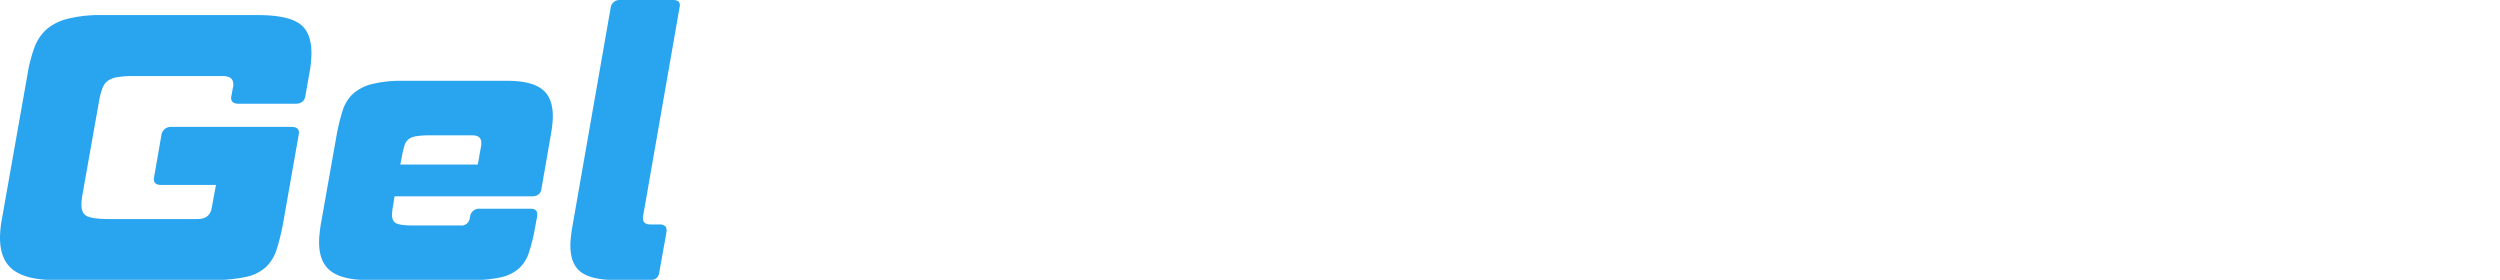
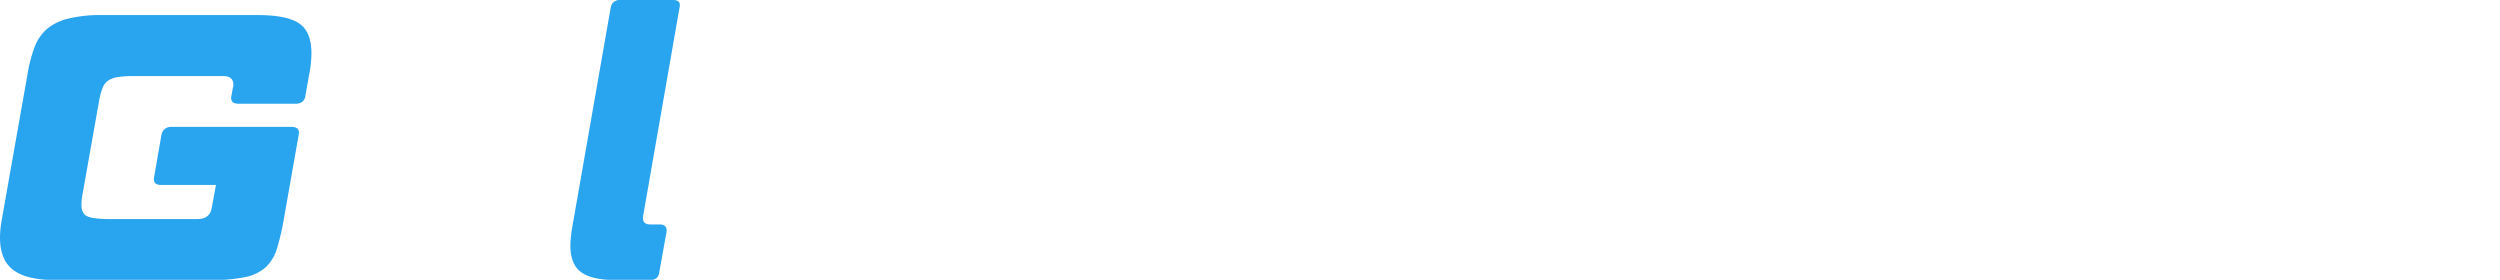
<svg xmlns="http://www.w3.org/2000/svg" width="1209.7" height="135.4" viewBox="0 0 1209.7 135.4">
  <defs>
    <style>
      .de322a9b-676c-4948-99c4-0e112336ca32 {
        fill: #29a4ef;
      }

      .\38 66f095e-b728-4dc2-a68f-cbc1f10ebc95 {
        fill: #fff;
      }
    </style>
  </defs>
  <title>GelWaffen.de logo</title>
  <g id="a0bc2a88-f7d5-4ff0-819b-ca7f106f7920" data-name="Layer 4">
    <g>
      <path class="de322a9b-676c-4948-99c4-0e112336ca32" d="M64.2,36.8a47.1,47.1,0,0,0-7.2.5A11.2,11.2,0,0,0,52.3,39a7.7,7.7,0,0,0-2.7,3.6,34.5,34.5,0,0,0-1.6,5.9L39.9,94.2a30.2,30.2,0,0,0-.5,4.9q0,4.2,2.7,5.5T52,106H95.5q6.2,0,7-5.7l2-10.8H78.1q-4.4,0-3.5-4l3.5-20.1a4.6,4.6,0,0,1,4.9-4h58q4.4,0,3.5,4l-7.3,41.4a112.8,112.8,0,0,1-3.2,13.5,20.5,20.5,0,0,1-5.3,8.9A20.8,20.8,0,0,1,119,134a75.5,75.5,0,0,1-16.7,1.5H26.5q-13.5,0-20-4.8T0,114.9a51,51,0,0,1,.9-8.8L13.2,36.6a73.7,73.7,0,0,1,3.3-13.2,22.4,22.4,0,0,1,5.9-9.1A24.8,24.8,0,0,1,32.7,9.1,63.4,63.4,0,0,1,49,7.3h75.8q13.9,0,19.9,4t6,14.5a54.4,54.4,0,0,1-1.1,10.2l-1.8,10.2q-.5,4-4.9,4H115.5q-4.4,0-3.5-4l.7-3.8a1.8,1.8,0,0,0,.2-.8v-.8q0-4-5.1-4Z" />
-       <path class="de322a9b-676c-4948-99c4-0e112336ca32" d="M162.9,65.3a95.1,95.1,0,0,1,2.9-11.8,18.7,18.7,0,0,1,5-8.1,21.6,21.6,0,0,1,9.1-4.7,57.8,57.8,0,0,1,14.8-1.6h50.7q11.5,0,16.8,4t5.3,13.2q0,1.6-.2,3.6t-.5,3.9l-4.8,27.5q-.5,3.7-4.6,3.7H190.9l-.7,4.6a23.7,23.7,0,0,0-.5,4.4q0,3.1,2.1,4.1t8,1h23.1a4,4,0,0,0,4.4-3.5l.2-.9a4.3,4.3,0,0,1,4.6-3.7h24.7q3.7,0,3.1,3.7l-1.1,6A84.8,84.8,0,0,1,256,122a17.6,17.6,0,0,1-4.7,7.7,19.2,19.2,0,0,1-8.6,4.4,59.4,59.4,0,0,1-14.2,1.4H177.9q-12.1,0-17.8-4.3t-5.7-14q0-1.8.2-3.8t.5-4.1Zm44.5.2a39.1,39.1,0,0,0-5.9.4,8.4,8.4,0,0,0-3.7,1.4,5.8,5.8,0,0,0-2,2.9,37.4,37.4,0,0,0-1.2,4.8l-.9,4.6h37.5l1.5-8.4a7.9,7.9,0,0,0,.2-1.3v-.7q0-3.7-4.2-3.7Z" />
      <path class="de322a9b-676c-4948-99c4-0e112336ca32" d="M295.5,3.7A4.3,4.3,0,0,1,300.1,0h25.6q4,0,3.1,3.7L311.3,103.9a3.2,3.2,0,0,0-.2,1v.6q0,3.1,3.5,3.1h4.6q3.8,0,3.3,3.7L319,131.8q-.5,3.7-4.4,3.7H297.9q-11.5,0-16.7-3.8T276,118.8q0-1.6.2-3.6t.5-4.1Z" />
      <path class="866f095e-b728-4dc2-a68f-cbc1f10ebc95" d="M449.6,135.4q-4.2,0-4.6-4l-3.8-80.9L409,131.4a5.6,5.6,0,0,1-5.7,4H358.7q-4.2,0-4.6-4l-9.9-120q0-4,3.8-4h29.6q4.4,0,4.4,4l5.3,94.1,37.1-94.1a6,6,0,0,1,6-4H467q4.4,0,4.4,4l3.8,94.1,38.6-94.1a6,6,0,0,1,6-4h30.2q4,0,2.4,4l-52.3,120a5.6,5.6,0,0,1-5.7,4Z" />
-       <path class="866f095e-b728-4dc2-a68f-cbc1f10ebc95" d="M644.7,105.2v.9q0,2.6,3.1,2.6h1.1q3.8,0,3.3,3.7l-3.5,19.4q-.5,3.7-4.4,3.7H627.5q-16.3,0-16.3-12.4v-1.5a22.4,22.4,0,0,1-9.7,10.4q-6.4,3.5-18.5,3.5H562.7q-11.5,0-16.7-3.8T540.9,119q0-1.8.2-3.8t.5-4.1l1.3-7.1A102.7,102.7,0,0,1,545.7,92a16.4,16.4,0,0,1,4.5-7.5,17.3,17.3,0,0,1,8.2-3.8,70.8,70.8,0,0,1,14-1.1h43.7l.9-4.6a8.5,8.5,0,0,0,.4-2.3V70.8q0-3.3-2.1-4.3t-7.8-1H589.4a4.2,4.2,0,0,0-4.6,3.7l-.2.7a4.3,4.3,0,0,1-4.6,3.7H555.2q-3.7,0-3.1-3.7l.9-6a75,75,0,0,1,2.7-11.3,18.3,18.3,0,0,1,4.8-7.7,19.1,19.1,0,0,1,8.6-4.4,59.4,59.4,0,0,1,14.2-1.4h46.1q12.1,0,17.8,4.4t5.7,13.9q0,1.8-.2,3.8t-.5,4.1Zm-47,3.8q7.1,0,10.8-3t4.6-8.9l.4-2.2h-30q-5.9,0-6.6,5.3l-.5,3.5a6.8,6.8,0,0,0-.2,1.6q0,3.7,4.9,3.7Z" />
      <path class="866f095e-b728-4dc2-a68f-cbc1f10ebc95" d="M678,65.9h-7q-3.8,0-3.3-3.7l3.5-19.4q.5-3.7,4.4-3.7h7l2-11.2a71.6,71.6,0,0,1,3.3-12.1,22.7,22.7,0,0,1,5.8-8.8,24.7,24.7,0,0,1,9.8-5.3A53.3,53.3,0,0,1,718.6,0h26.2q4,0,3.1,3.7l-3.3,19.4a4.3,4.3,0,0,1-4.6,3.7H729.4a39.1,39.1,0,0,0-5.9.4,8.4,8.4,0,0,0-3.7,1.4,6.3,6.3,0,0,0-2.1,2.9,28.7,28.7,0,0,0-1.3,4.8l-.5,2.9h22q3.8,0,3.3,3.7l-3.5,19.4q-.5,3.7-4.4,3.7h-22l-11.7,65.9q-.5,3.7-4.4,3.7H669.6q-3.8,0-3.3-3.7Z" />
      <path class="866f095e-b728-4dc2-a68f-cbc1f10ebc95" d="M753.2,65.9h-7q-3.8,0-3.3-3.7l3.5-19.4q.5-3.7,4.4-3.7h7l2-11.2a71.6,71.6,0,0,1,3.3-12.1,22.7,22.7,0,0,1,5.8-8.8,24.7,24.7,0,0,1,9.8-5.3A53.3,53.3,0,0,1,793.8,0H820q4,0,3.1,3.7l-3.3,19.4a4.3,4.3,0,0,1-4.6,3.7H804.6a39.1,39.1,0,0,0-5.9.4,8.4,8.4,0,0,0-3.7,1.4,6.3,6.3,0,0,0-2.1,2.9,28.7,28.7,0,0,0-1.3,4.8l-.5,2.9h22q3.8,0,3.3,3.7l-3.5,19.4q-.5,3.7-4.4,3.7h-22l-11.7,65.9q-.5,3.7-4.4,3.7H744.8q-3.8,0-3.3-3.7Z" />
      <path class="866f095e-b728-4dc2-a68f-cbc1f10ebc95" d="M823.1,65.3a95.1,95.1,0,0,1,2.9-11.8,18.7,18.7,0,0,1,5-8.1,21.6,21.6,0,0,1,9.1-4.7A57.8,57.8,0,0,1,855,39.2h50.7q11.5,0,16.8,4t5.3,13.2c0,1.1-.1,2.3-.2,3.6s-.3,2.6-.5,3.9l-4.8,27.5q-.5,3.7-4.6,3.7H851.1l-.7,4.6a23.6,23.6,0,0,0-.5,4.4q0,3.1,2.1,4.1t8,1H883a4,4,0,0,0,4.4-3.5l.2-.9a4.3,4.3,0,0,1,4.6-3.7h24.7q3.7,0,3.1,3.7l-1.1,6a84.8,84.8,0,0,1-2.6,11.3,17.6,17.6,0,0,1-4.7,7.7A19.2,19.2,0,0,1,903,134a59.4,59.4,0,0,1-14.2,1.4H838.1q-12.1,0-17.8-4.3t-5.7-14q0-1.8.2-3.8t.5-4.1Zm44.5.2a39.1,39.1,0,0,0-5.9.4,8.4,8.4,0,0,0-3.7,1.4,5.8,5.8,0,0,0-2,2.9,37.3,37.3,0,0,0-1.2,4.8l-.9,4.6h37.5l1.5-8.4a7.9,7.9,0,0,0,.2-1.3v-.7q0-3.7-4.2-3.7Z" />
-       <path class="866f095e-b728-4dc2-a68f-cbc1f10ebc95" d="M977.9,55.4a31.1,31.1,0,0,1,3.9-7,19.2,19.2,0,0,1,5.8-5,29.7,29.7,0,0,1,8.2-3.1,50.1,50.1,0,0,1,11.2-1.1h17.6q12.1,0,17.8,4.4t5.7,13.9q0,1.8-.2,3.8t-.5,4.1l-11.7,66.4q-.5,3.7-4.4,3.7h-25.6q-3.8,0-3.3-3.7l9.9-56.4a23.6,23.6,0,0,0,.5-4.4q0-3.1-2.1-4.1t-7.8-1h-9.7q-7.1,0-10.8,3t-4.8,8.9l-9.5,54q-.5,3.7-4.4,3.7H938.1q-3.8,0-3.3-3.7l15.7-88.9q.5-3.7,4.4-3.7h22q3.8,0,3.3,3.7Z" />
      <path class="866f095e-b728-4dc2-a68f-cbc1f10ebc95" d="M1055.5,120.8a2.5,2.5,0,0,1,2.6-2.1h16.1q2.3,0,1.8,2.1l-2.2,12.5a2.3,2.3,0,0,1-2.5,2.1h-16.1q-2.2,0-1.9-2.1Z" />
      <path class="866f095e-b728-4dc2-a68f-cbc1f10ebc95" d="M1123.1,127.1a12.3,12.3,0,0,1-5.1,6.3q-3.5,2.1-10.2,2.1h-11q-6.4,0-9.4-2.3t-3-7.4c0-.6,0-1.3.1-2s.2-1.4.3-2.2l4.1-23.3a50.5,50.5,0,0,1,1.6-6.3,9.9,9.9,0,0,1,2.7-4.3,11.4,11.4,0,0,1,4.8-2.5,30.6,30.6,0,0,1,7.9-.8h10.1q9.7,0,11.6,6.5l4.5-25.3a2.3,2.3,0,0,1,2.4-1.9h13.6q2.1,0,1.6,1.9l-11.9,67.9a2.1,2.1,0,0,1-2.3,1.9h-11.6q-2,0-1.7-1.9Zm1.9-22.2v-.9a7.7,7.7,0,0,0,0-.8q0-4.6-6-4.6h-6.8l-3.2.2a4.4,4.4,0,0,0-1.9.7,3.3,3.3,0,0,0-1.1,1.6,15.2,15.2,0,0,0-.7,2.6l-2.2,12.6a11.1,11.1,0,0,0-.3,2.2,2.3,2.3,0,0,0,1.1,2.3,11.1,11.1,0,0,0,4.2.5h6.8a8.6,8.6,0,0,0,5.6-1.6,7.7,7.7,0,0,0,2.5-4.7Z" />
      <path class="866f095e-b728-4dc2-a68f-cbc1f10ebc95" d="M1154.2,98.3a50.5,50.5,0,0,1,1.6-6.3,9.9,9.9,0,0,1,2.7-4.3,11.4,11.4,0,0,1,4.8-2.5,30.6,30.6,0,0,1,7.9-.8H1198q6.1,0,8.9,2.1t2.8,7-.1,1.9-.3,2.1l-2.5,14.5a2.1,2.1,0,0,1-2.4,1.9h-35.3l-.4,2.4a12.6,12.6,0,0,0-.3,2.3,2.2,2.2,0,0,0,1.1,2.2,11.1,11.1,0,0,0,4.2.5h12.2a2.1,2.1,0,0,0,2.3-1.8v-.5a2.3,2.3,0,0,1,2.4-1.9h13.1q1.9,0,1.6,1.9l-.6,3.2a44.9,44.9,0,0,1-1.4,6,9.3,9.3,0,0,1-2.5,4.1,10.2,10.2,0,0,1-4.6,2.3,31.5,31.5,0,0,1-7.5.7h-26.9q-6.4,0-9.4-2.3t-3-7.4c0-.6,0-1.3.1-2s.2-1.4.3-2.2Zm23.6.1-3.2.2a4.5,4.5,0,0,0-1.9.7,3.1,3.1,0,0,0-1.1,1.6,19.8,19.8,0,0,0-.6,2.6l-.5,2.4h19.9l.8-4.5a4.2,4.2,0,0,0,.1-.7v-.4q0-1.9-2.2-1.9Z" />
    </g>
  </g>
</svg>